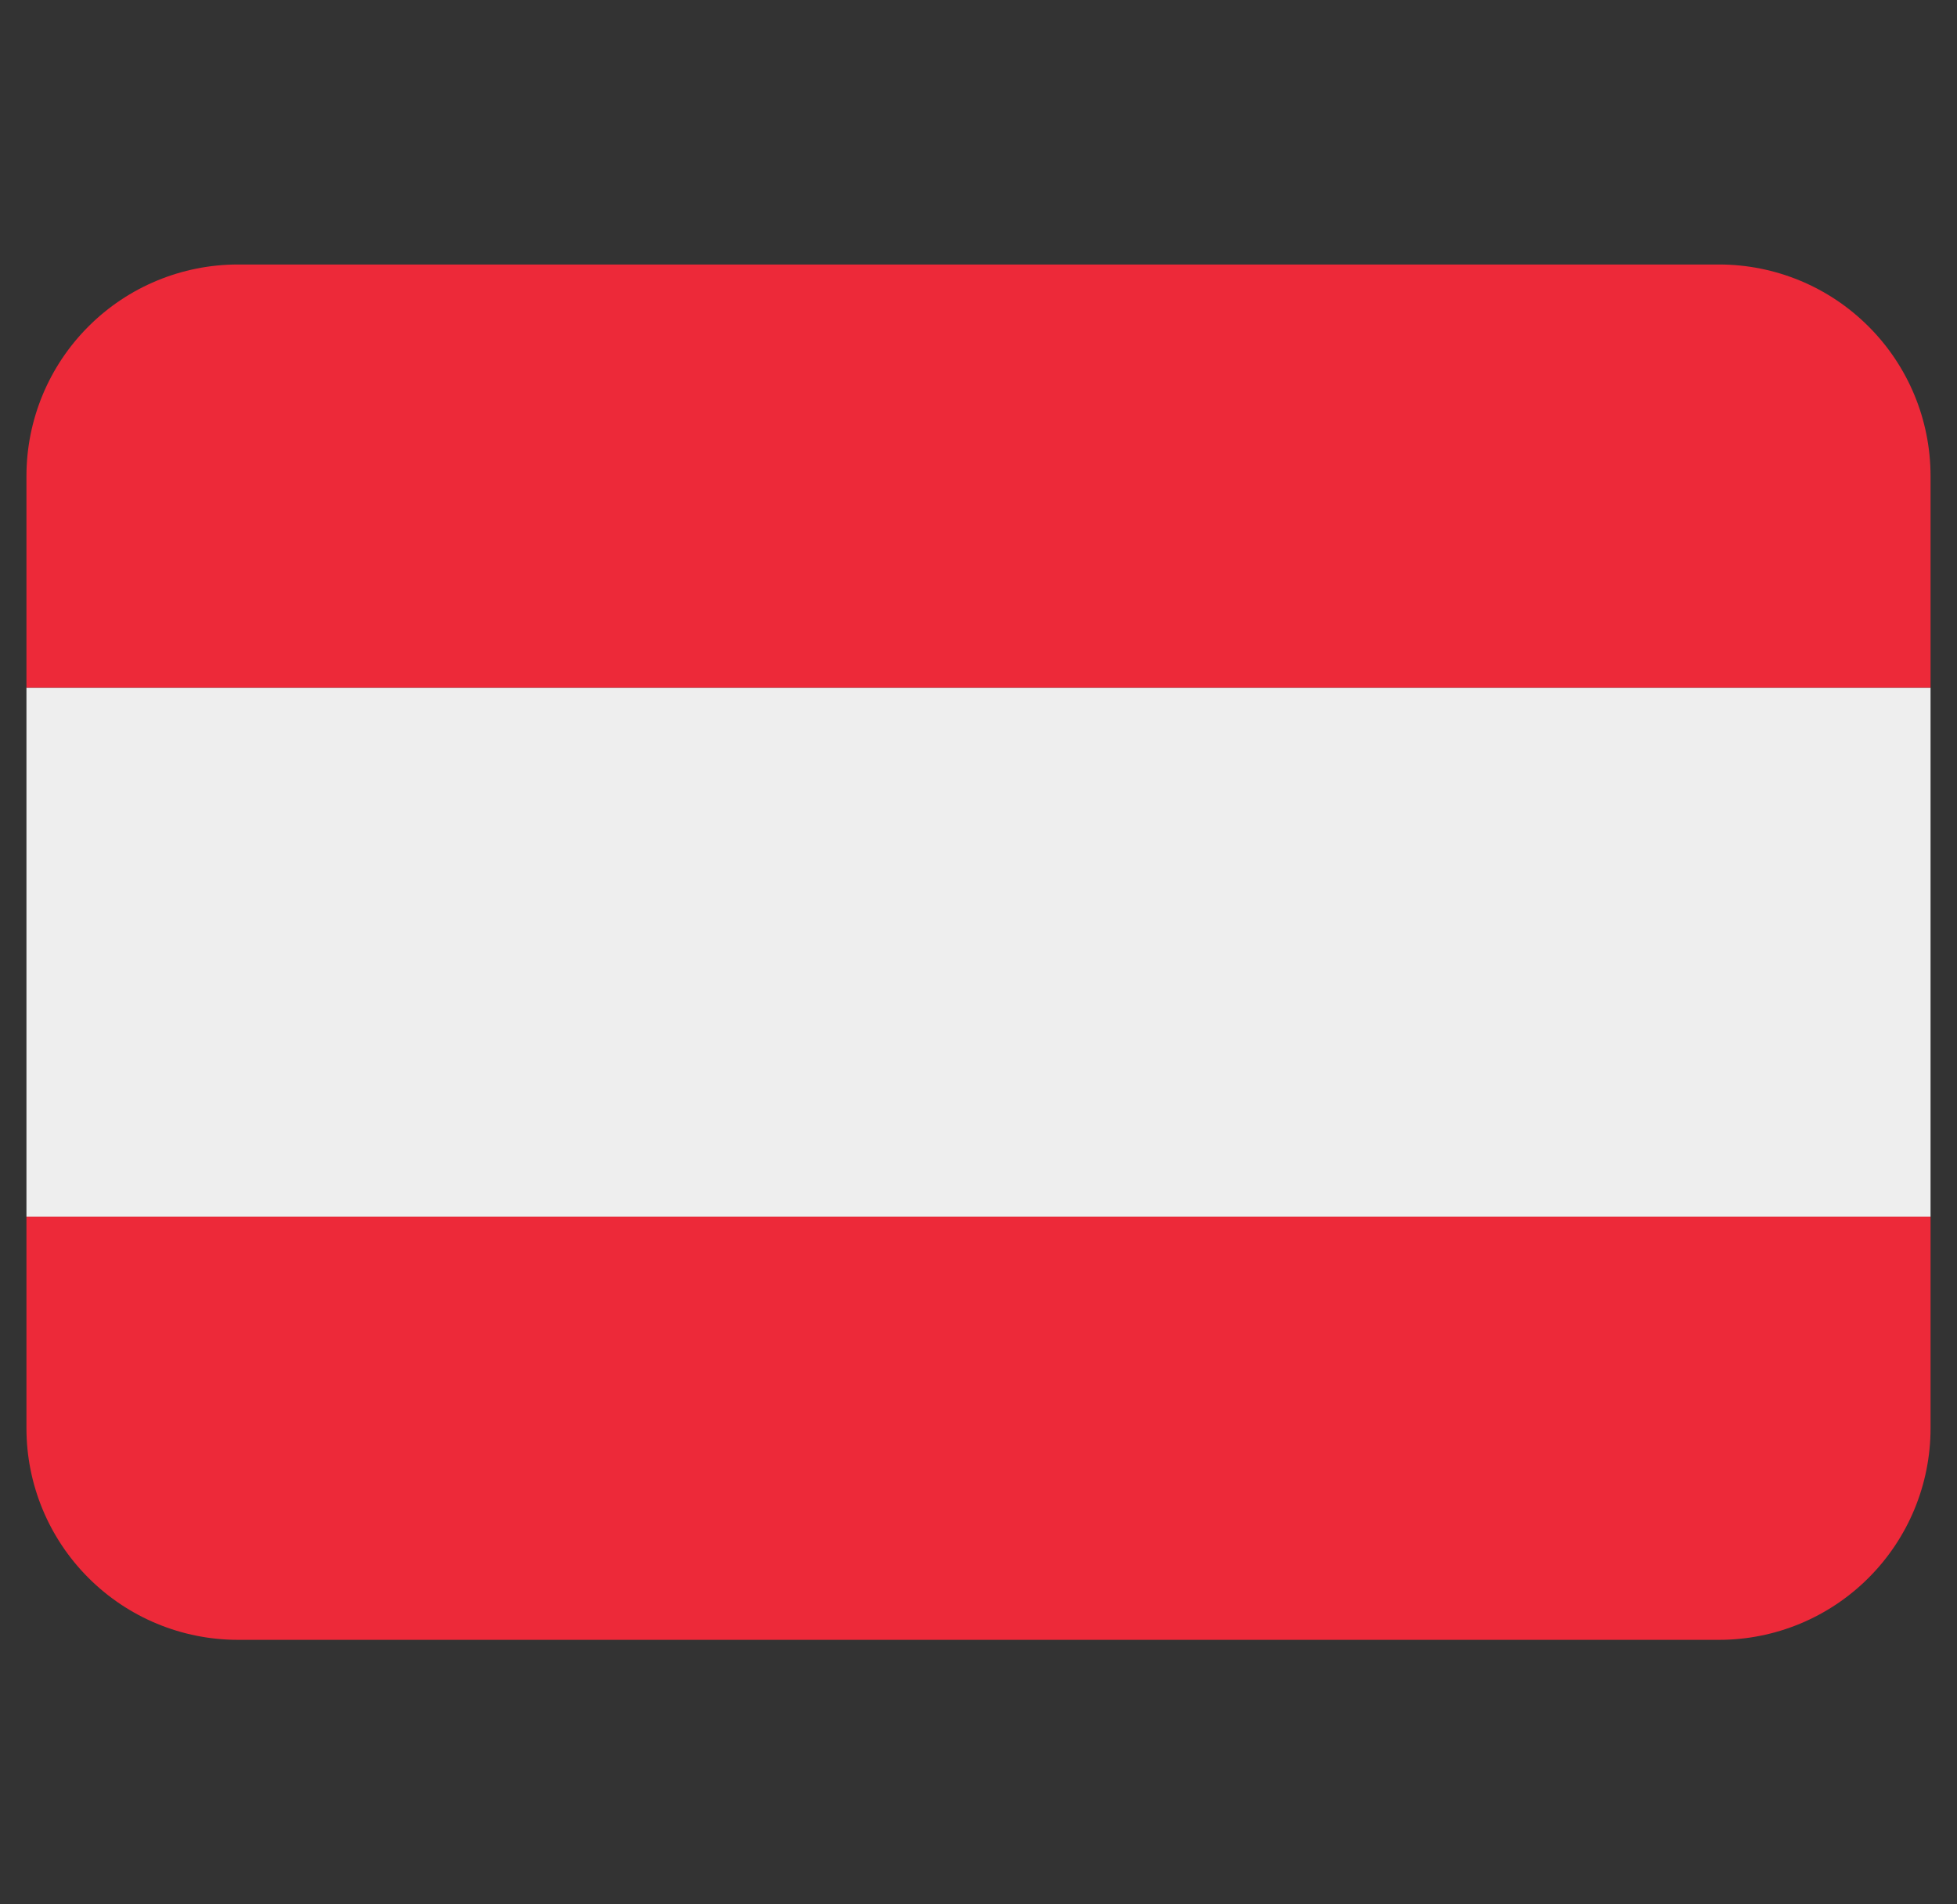
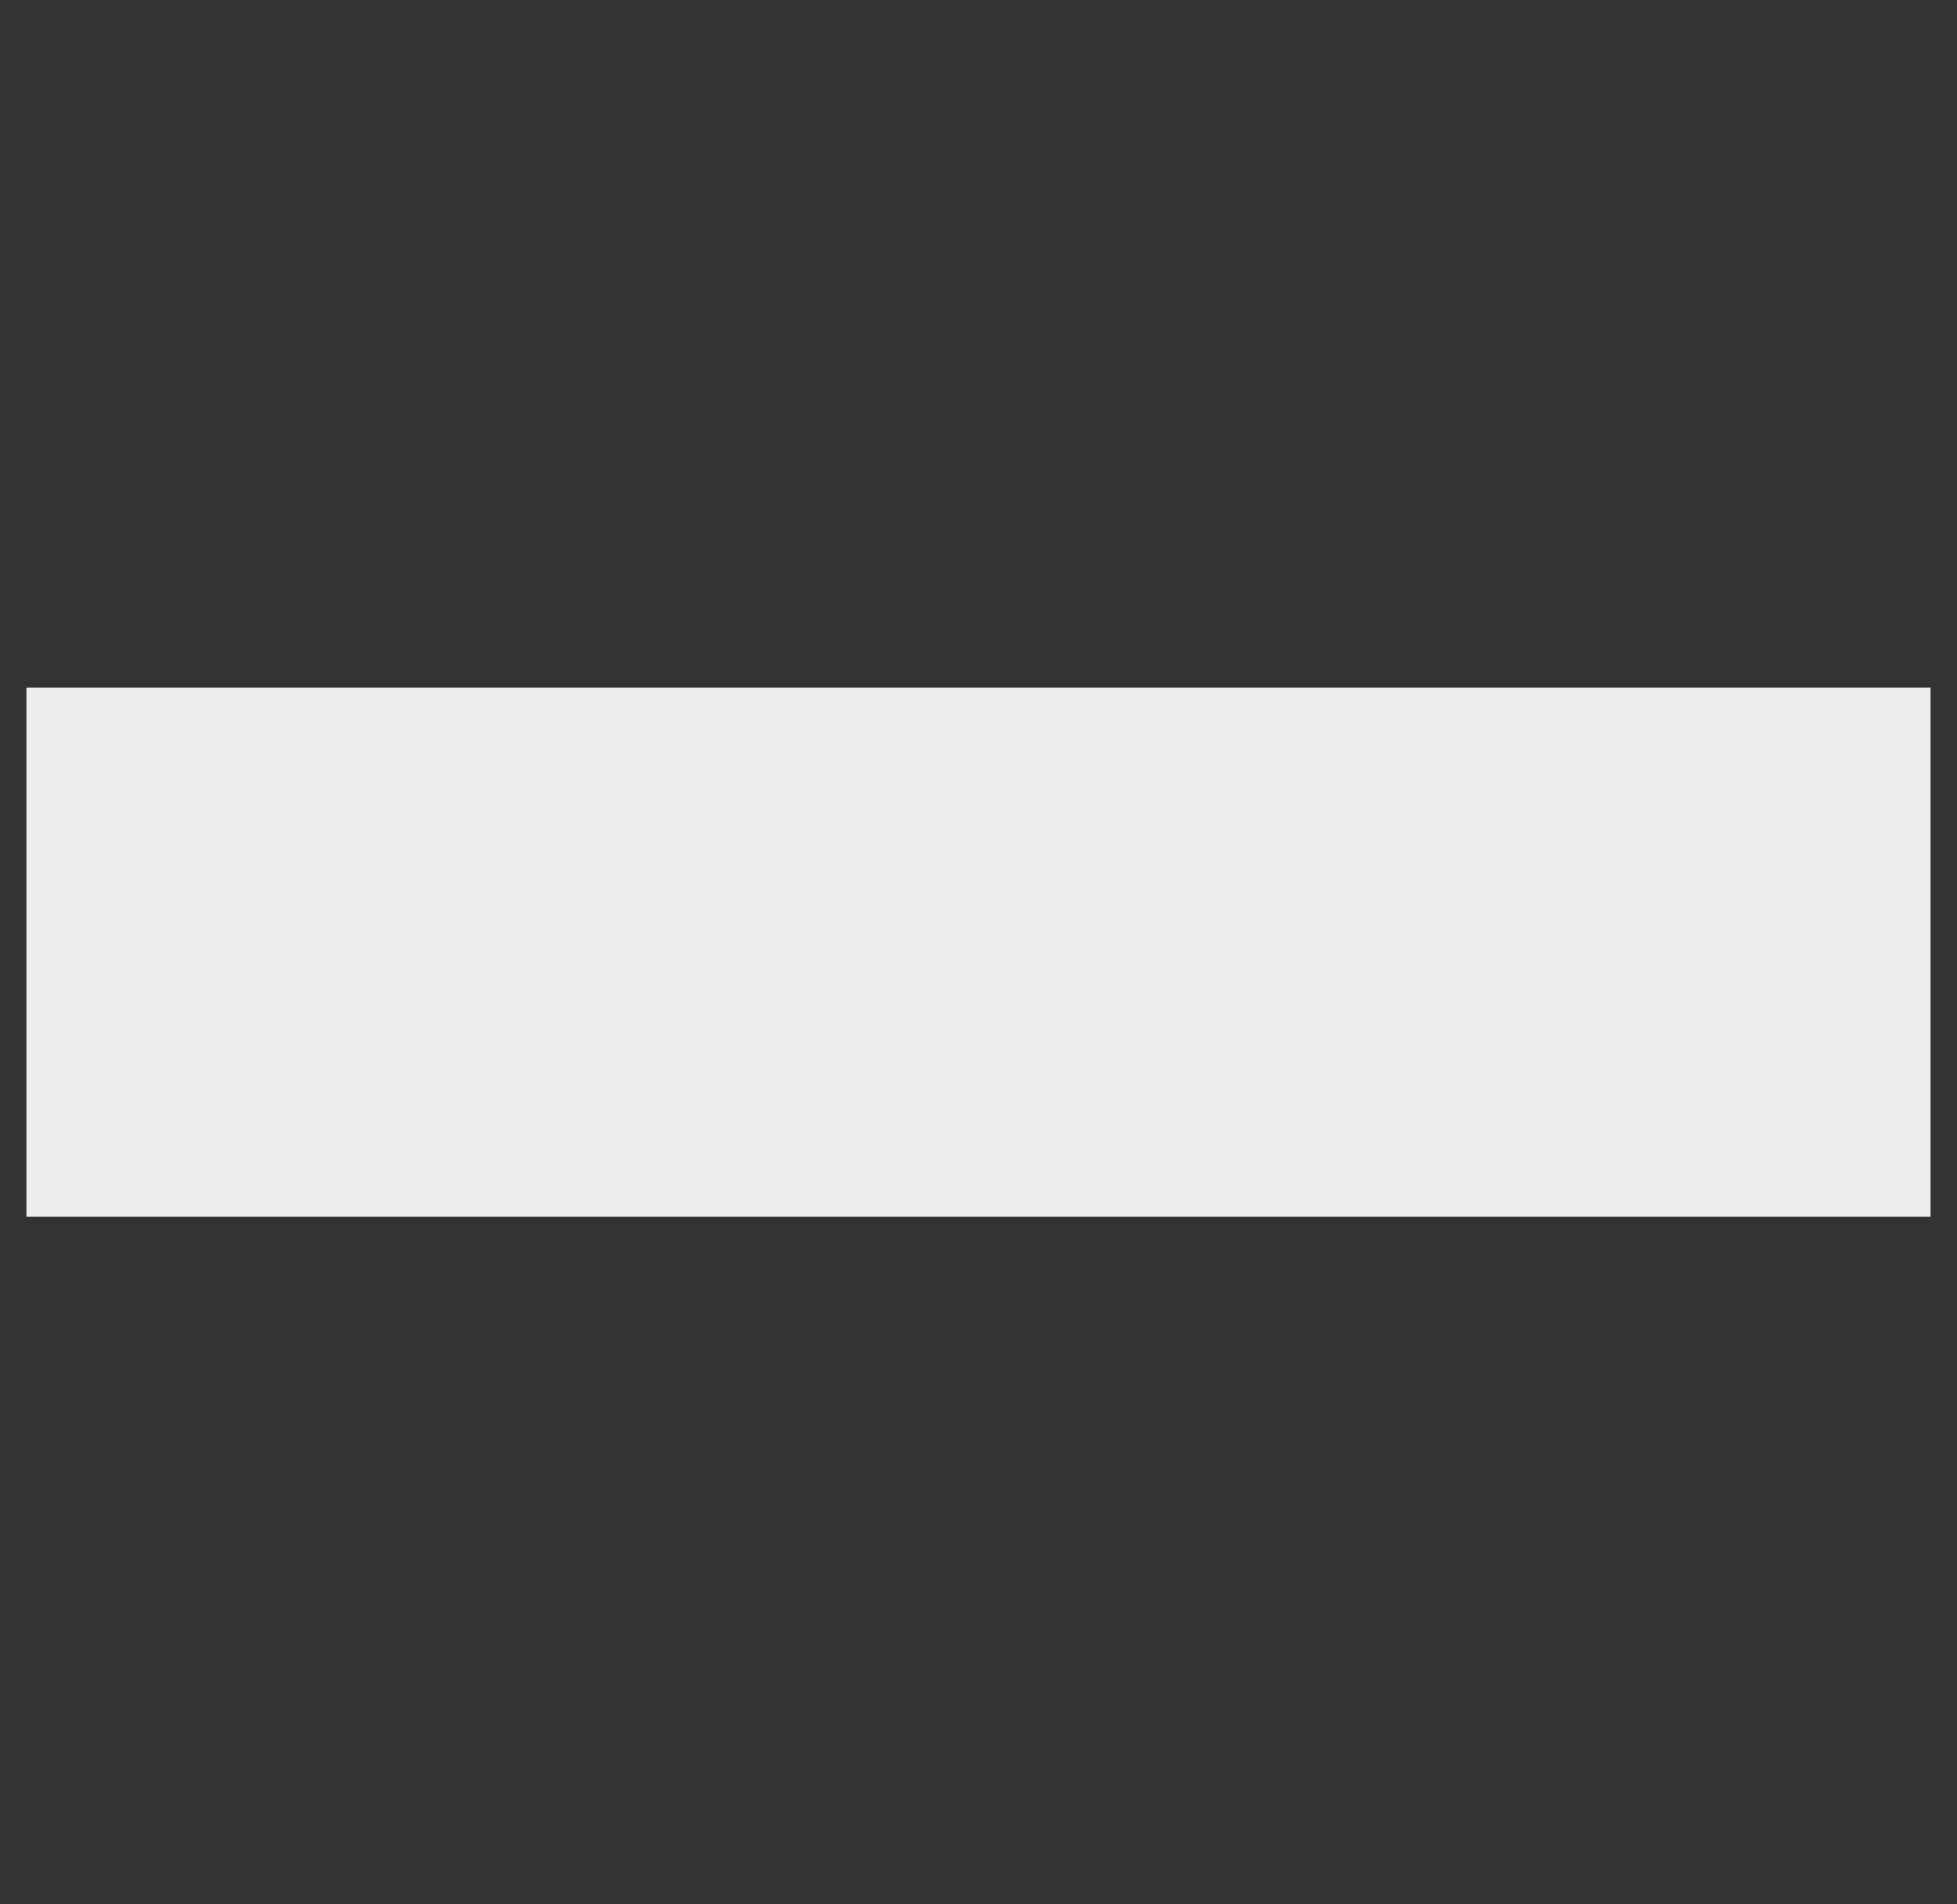
<svg xmlns="http://www.w3.org/2000/svg" width="37" height="36" viewBox="0 0 37 36" fill="none">
  <rect x="0" y="0" width="37" height="36" fill="#333333" stroke="none" />
  <g clip-path="url(#clip0_903_1214)">
    <path d="M0.5 13H36.5V23H0.5V13Z" fill="#EEEEEE" />
-     <path d="M32.5 5H4.5C3.439 5 2.422 5.421 1.672 6.172C0.921 6.922 0.5 7.939 0.5 9L0.5 13H36.5V9C36.5 7.939 36.079 6.922 35.328 6.172C34.578 5.421 33.561 5 32.5 5ZM4.5 31H32.5C33.561 31 34.578 30.579 35.328 29.828C36.079 29.078 36.5 28.061 36.5 27V23H0.5V27C0.5 28.061 0.921 29.078 1.672 29.828C2.422 30.579 3.439 31 4.5 31Z" fill="#ED2939" />
  </g>
  <defs>
    <clipPath id="clip0_903_1214">
      <rect width="36" height="36" fill="white" transform="translate(0.5)" />
    </clipPath>
  </defs>
</svg>